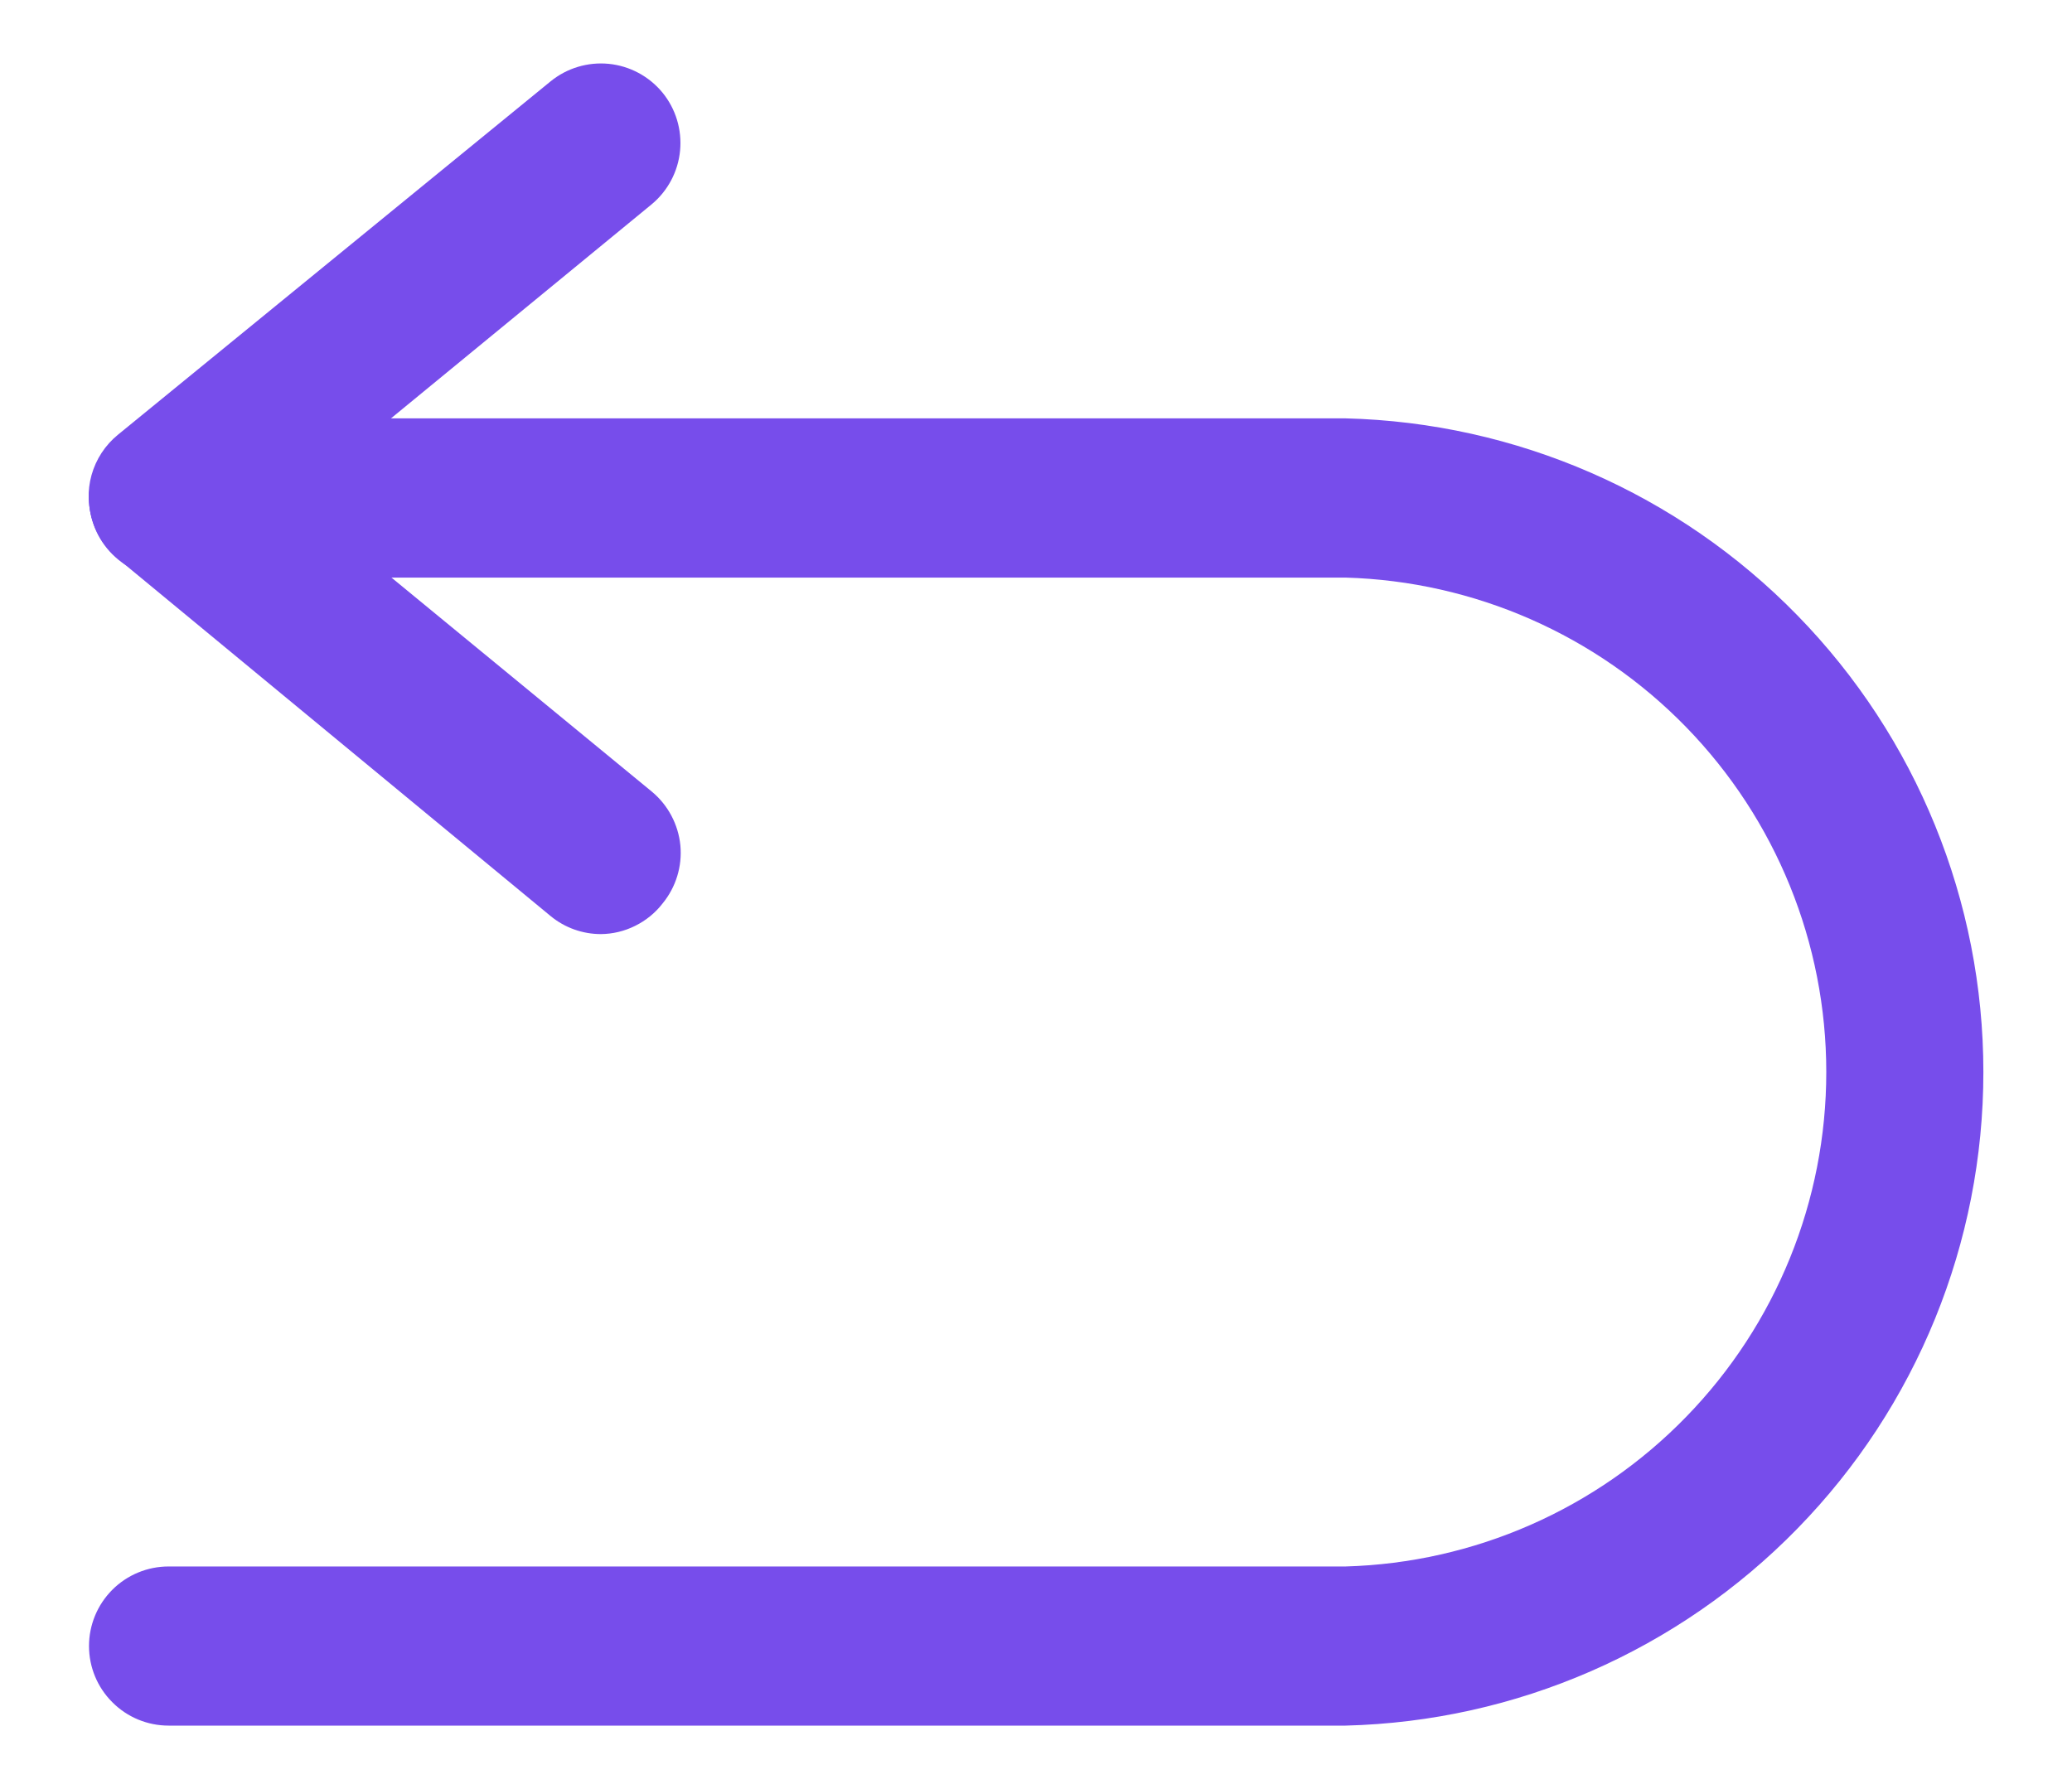
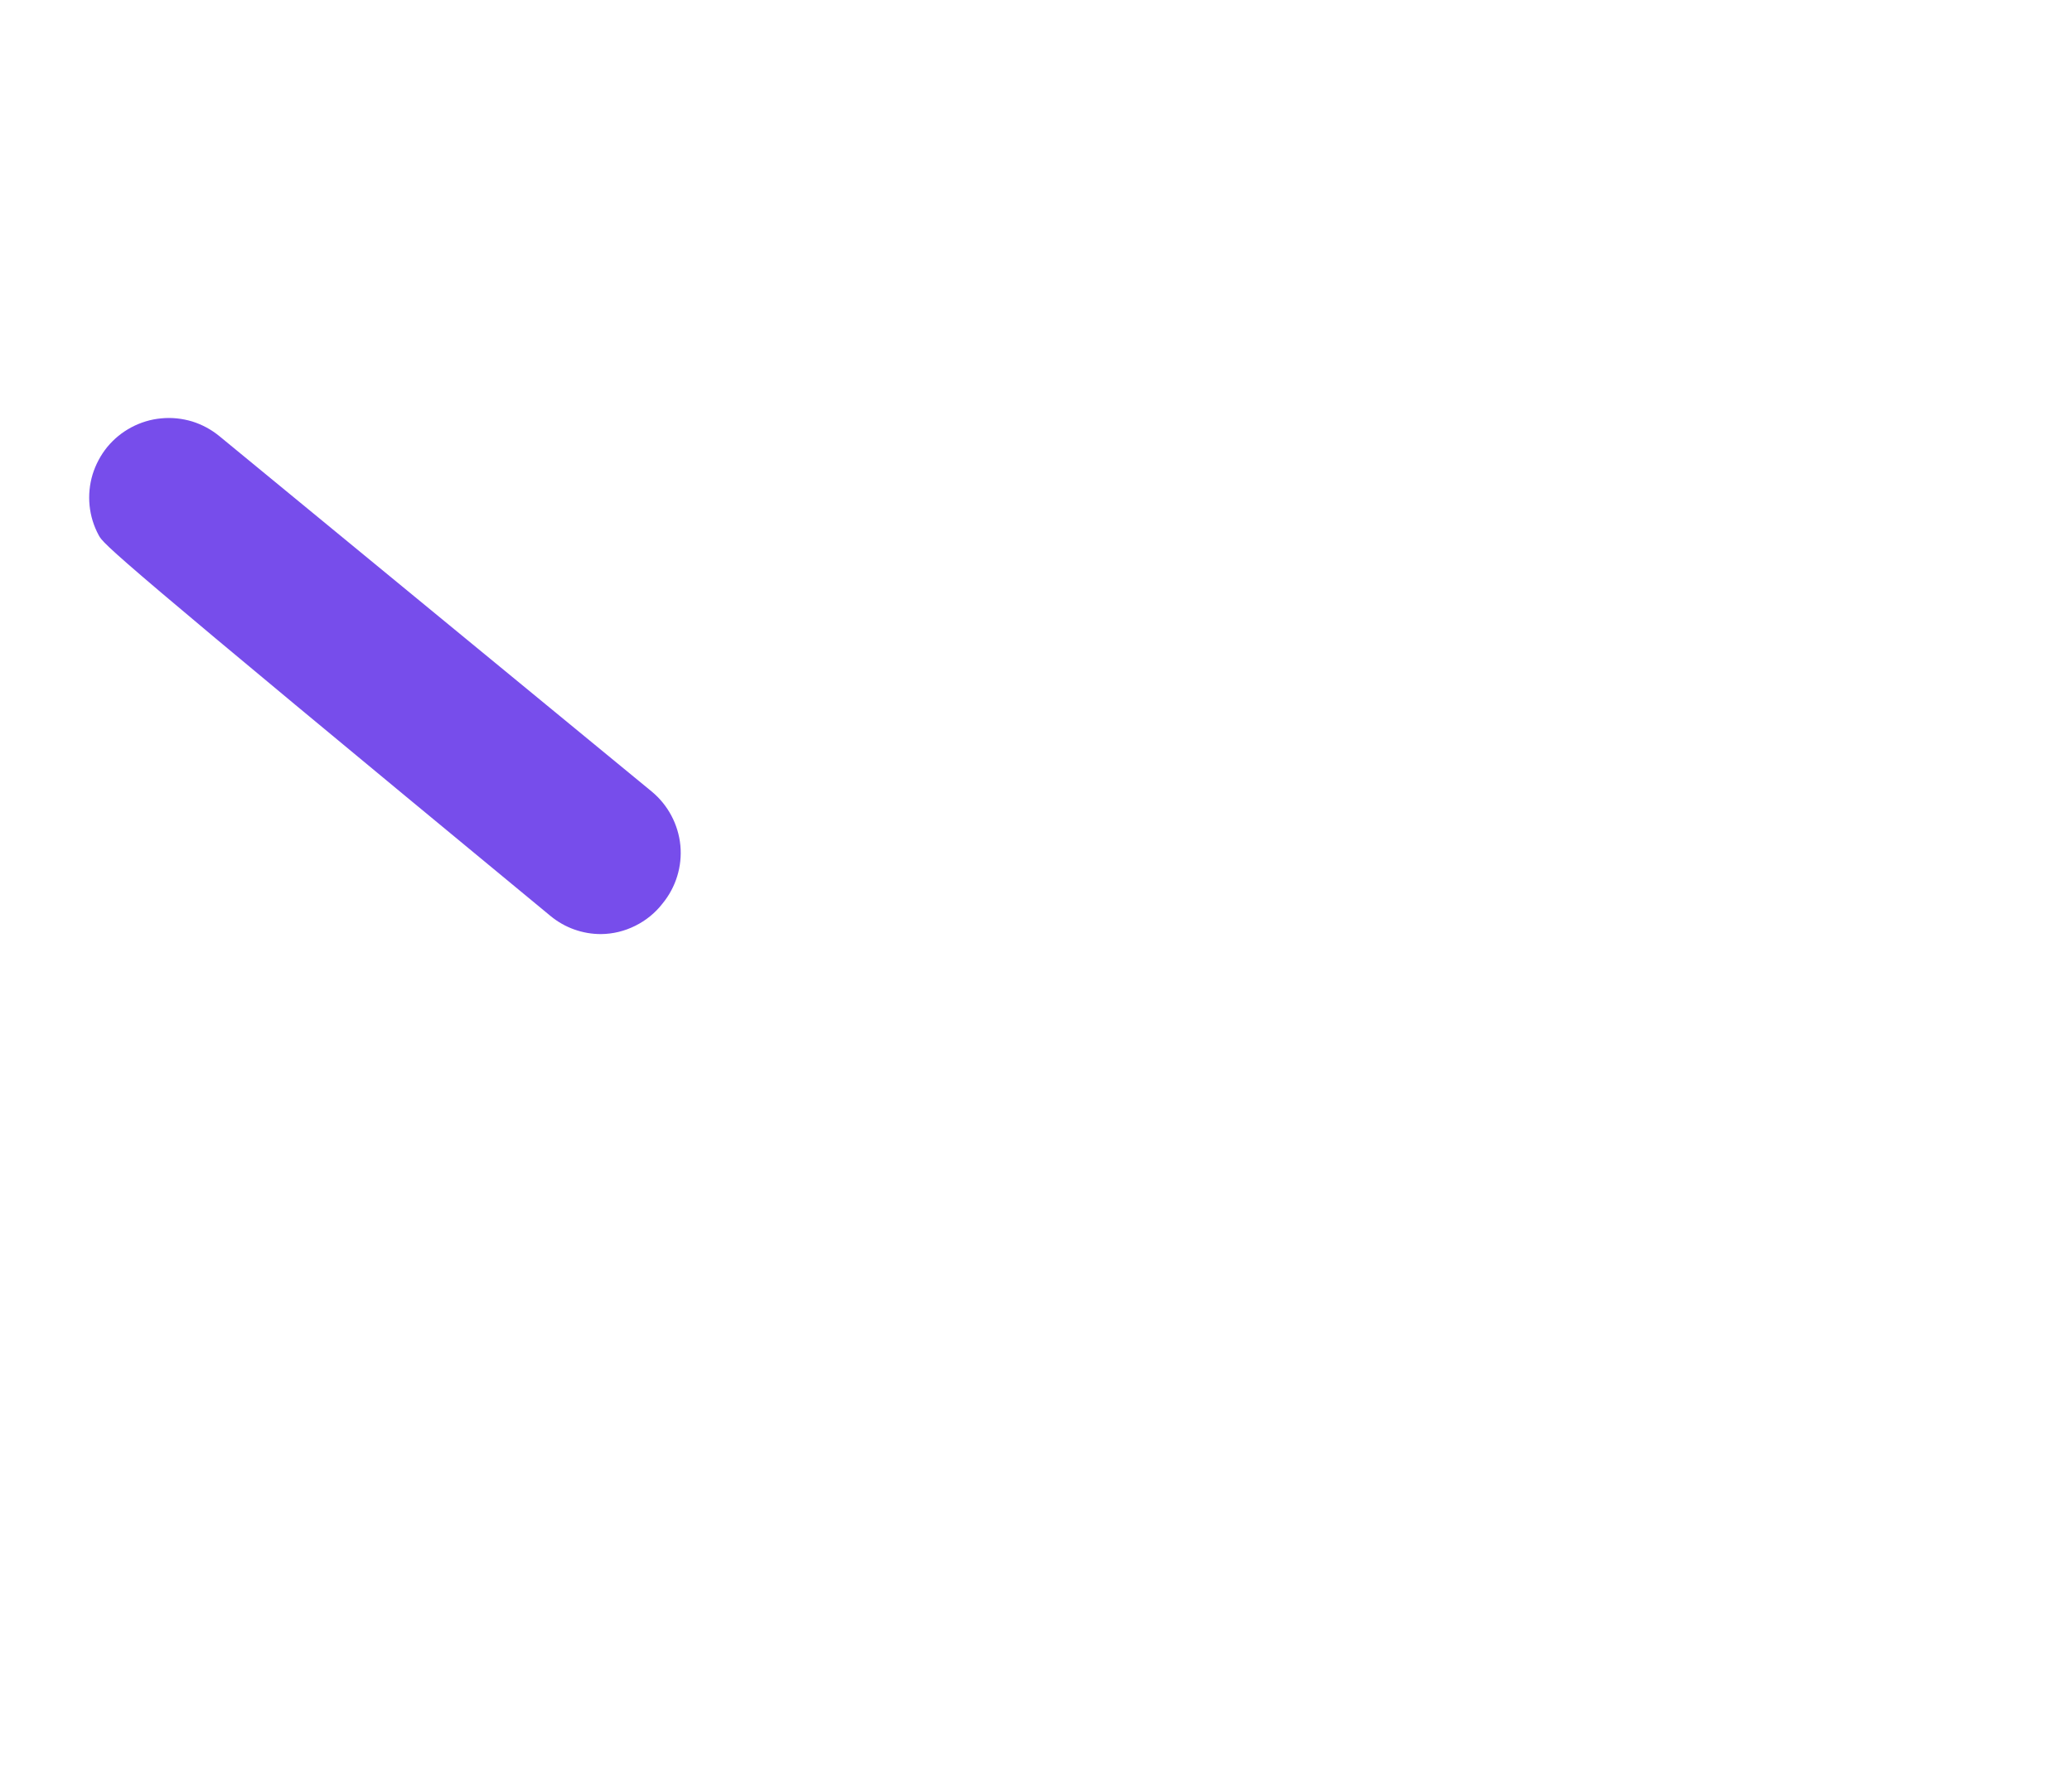
<svg xmlns="http://www.w3.org/2000/svg" width="22" height="19" viewBox="0 0 22 19" fill="none">
-   <path d="M6.38 9.92C6.186 9.92 5.998 9.853 5.848 9.73L1.258 5.939C1.172 5.869 1.1 5.782 1.048 5.684C0.995 5.586 0.962 5.479 0.951 5.368C0.94 5.257 0.951 5.146 0.983 5.039C1.016 4.933 1.069 4.833 1.139 4.747C1.21 4.661 1.297 4.59 1.395 4.538C1.493 4.486 1.601 4.453 1.712 4.443C1.823 4.432 1.934 4.444 2.041 4.476C2.147 4.509 2.246 4.563 2.332 4.634L6.921 8.407C7.093 8.55 7.202 8.755 7.224 8.978C7.245 9.2 7.177 9.422 7.035 9.595C6.958 9.695 6.858 9.776 6.745 9.832C6.631 9.889 6.507 9.919 6.38 9.92Z" fill="#774DEB" />
-   <path d="M1.789 6.117C1.614 6.117 1.444 6.064 1.301 5.963C1.158 5.863 1.049 5.721 0.991 5.556C0.932 5.392 0.925 5.213 0.972 5.045C1.019 4.877 1.117 4.727 1.252 4.617L5.846 0.864C6.019 0.723 6.241 0.656 6.464 0.678C6.686 0.7 6.891 0.81 7.033 0.982C7.175 1.155 7.242 1.377 7.221 1.599C7.2 1.822 7.091 2.027 6.919 2.17L2.33 5.939C2.175 6.059 1.984 6.122 1.789 6.117Z" fill="#774DEB" />
-   <path d="M14.287 18.326H1.79C1.566 18.326 1.351 18.237 1.193 18.078C1.034 17.92 0.945 17.705 0.945 17.481C0.945 17.257 1.034 17.042 1.193 16.883C1.351 16.725 1.566 16.636 1.79 16.636H14.287C15.654 16.597 16.951 16.027 17.904 15.046C18.858 14.066 19.391 12.752 19.391 11.385C19.391 10.017 18.858 8.704 17.904 7.723C16.951 6.743 15.654 6.173 14.287 6.134H1.79C1.566 6.134 1.351 6.045 1.193 5.886C1.034 5.728 0.945 5.513 0.945 5.289C0.945 5.064 1.034 4.849 1.193 4.691C1.351 4.532 1.566 4.443 1.79 4.443H14.287C16.098 4.488 17.82 5.239 19.085 6.536C20.351 7.833 21.059 9.573 21.059 11.385C21.059 13.197 20.351 14.937 19.085 16.233C17.82 17.53 16.098 18.281 14.287 18.326Z" fill="#774DEB" />
+   <path d="M6.38 9.92C6.186 9.92 5.998 9.853 5.848 9.73C1.172 5.869 1.1 5.782 1.048 5.684C0.995 5.586 0.962 5.479 0.951 5.368C0.94 5.257 0.951 5.146 0.983 5.039C1.016 4.933 1.069 4.833 1.139 4.747C1.21 4.661 1.297 4.59 1.395 4.538C1.493 4.486 1.601 4.453 1.712 4.443C1.823 4.432 1.934 4.444 2.041 4.476C2.147 4.509 2.246 4.563 2.332 4.634L6.921 8.407C7.093 8.55 7.202 8.755 7.224 8.978C7.245 9.2 7.177 9.422 7.035 9.595C6.958 9.695 6.858 9.776 6.745 9.832C6.631 9.889 6.507 9.919 6.38 9.92Z" fill="#774DEB" />
</svg>